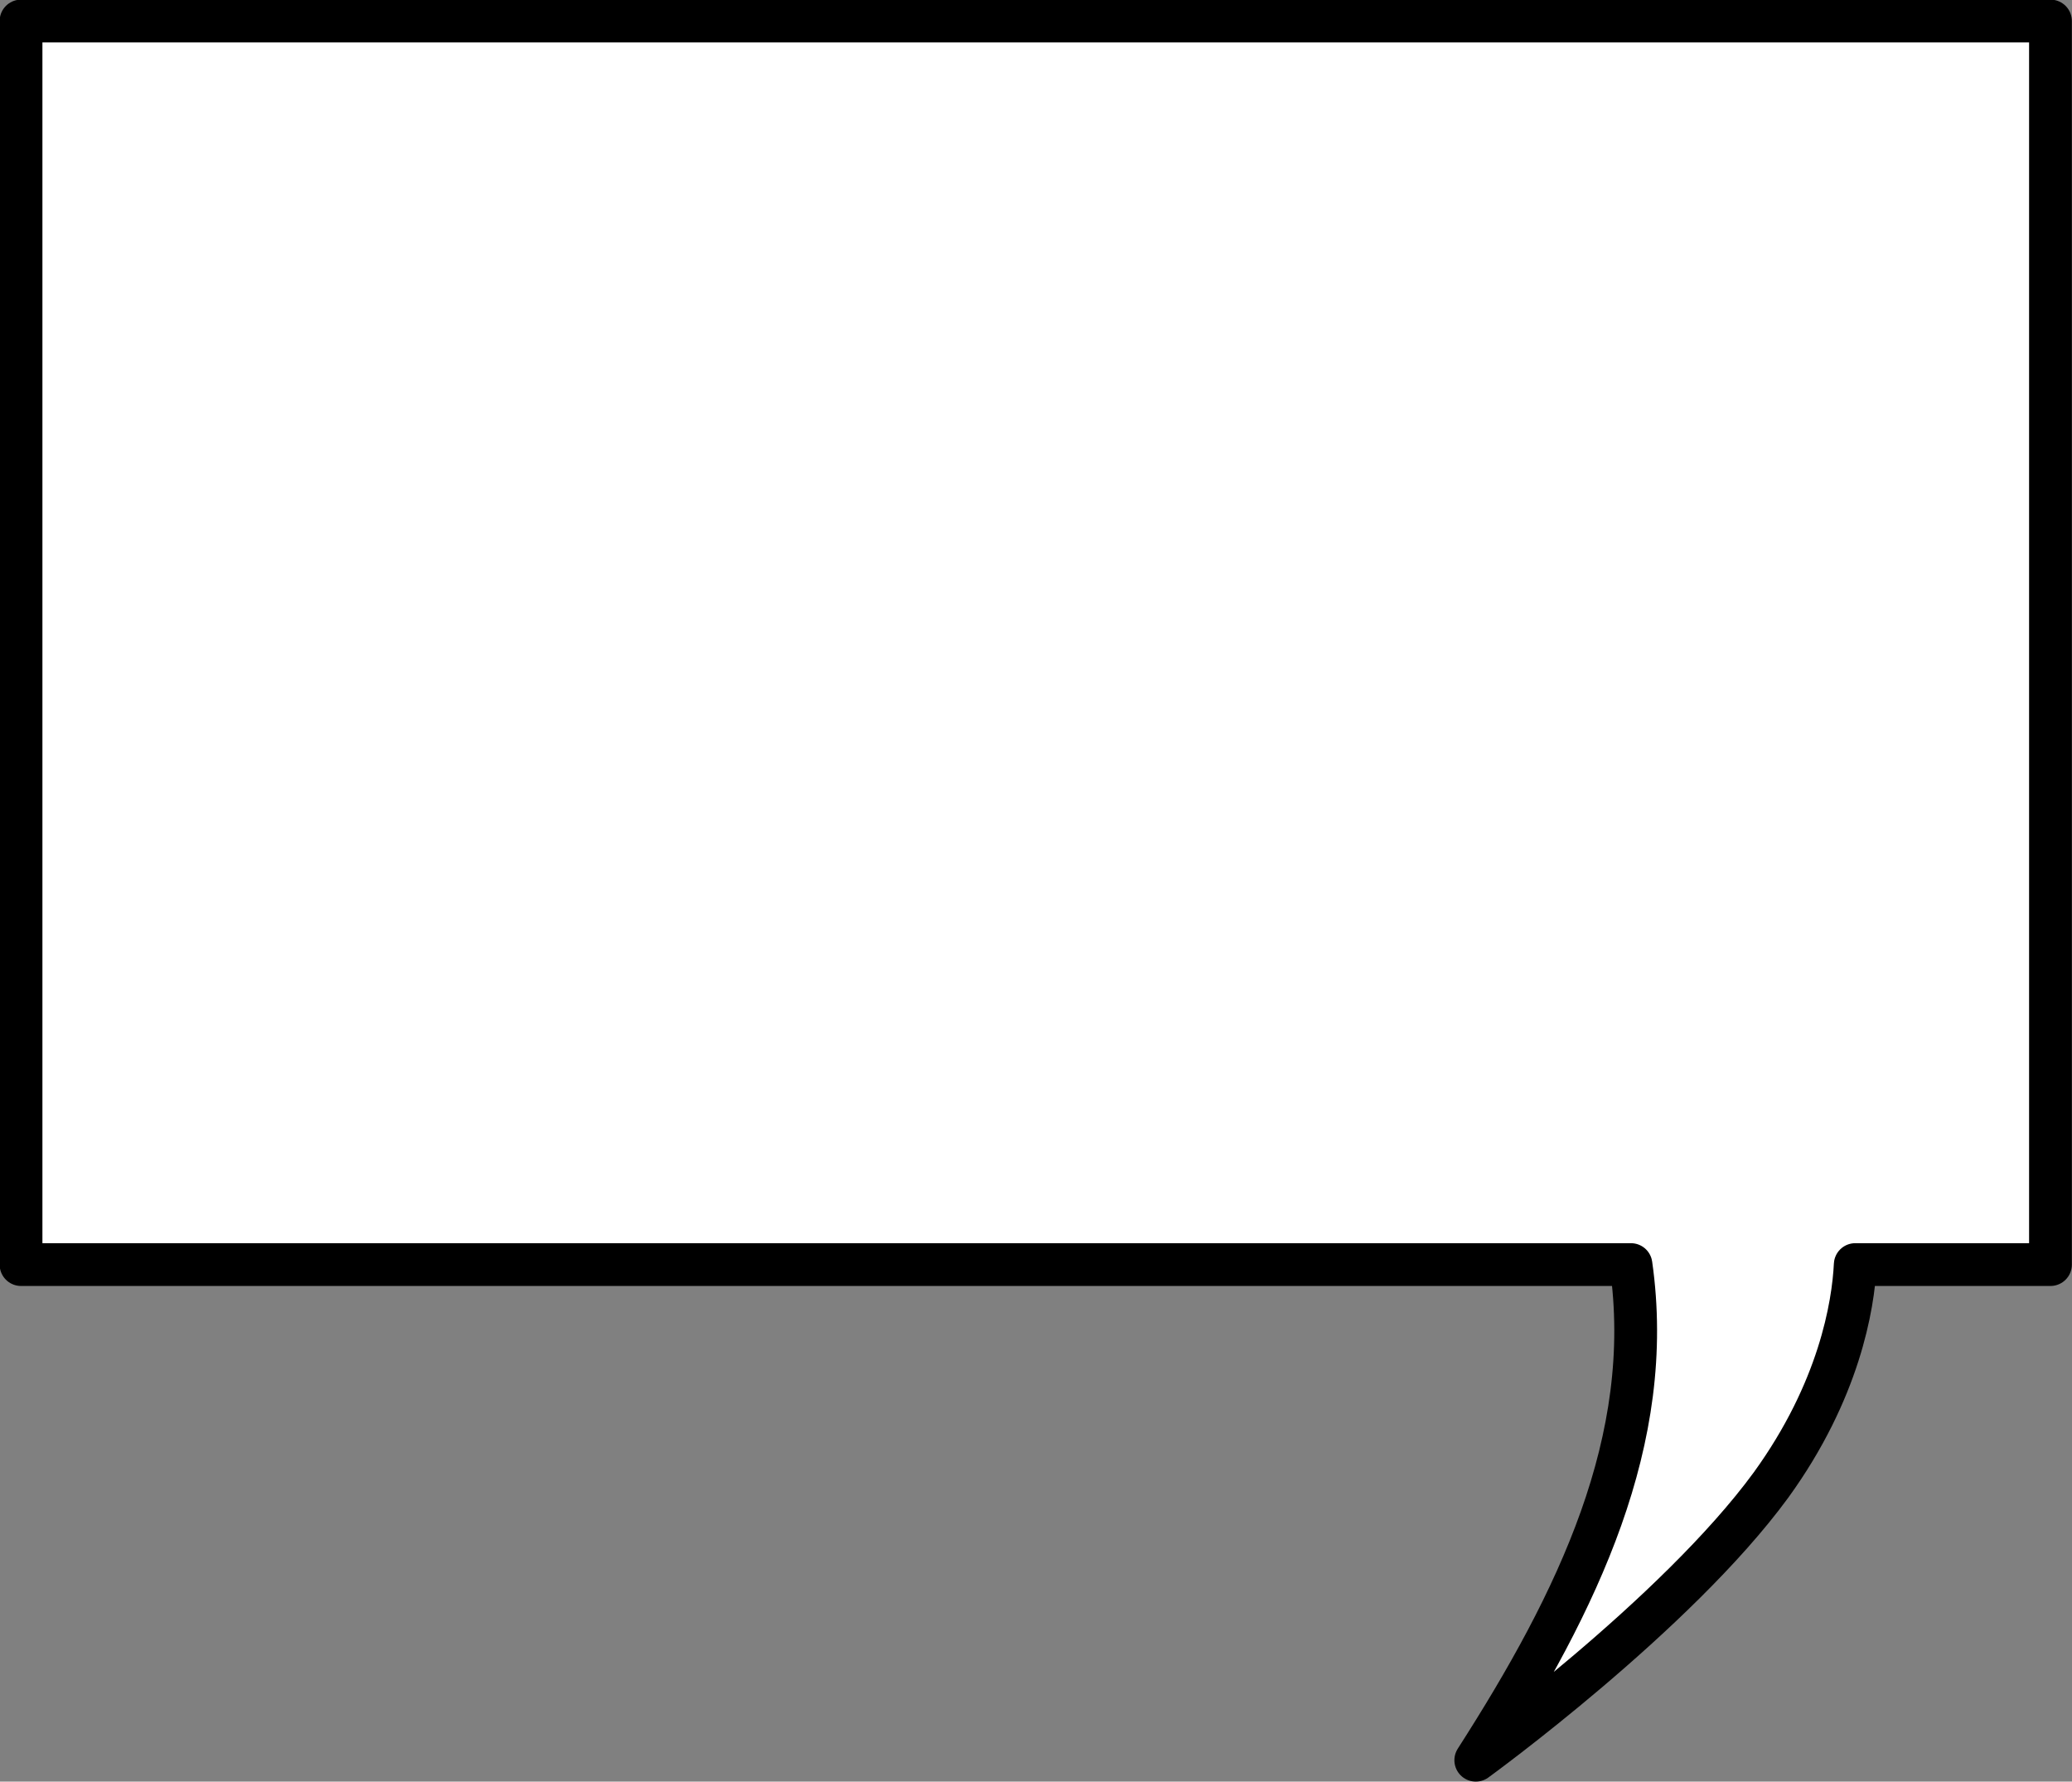
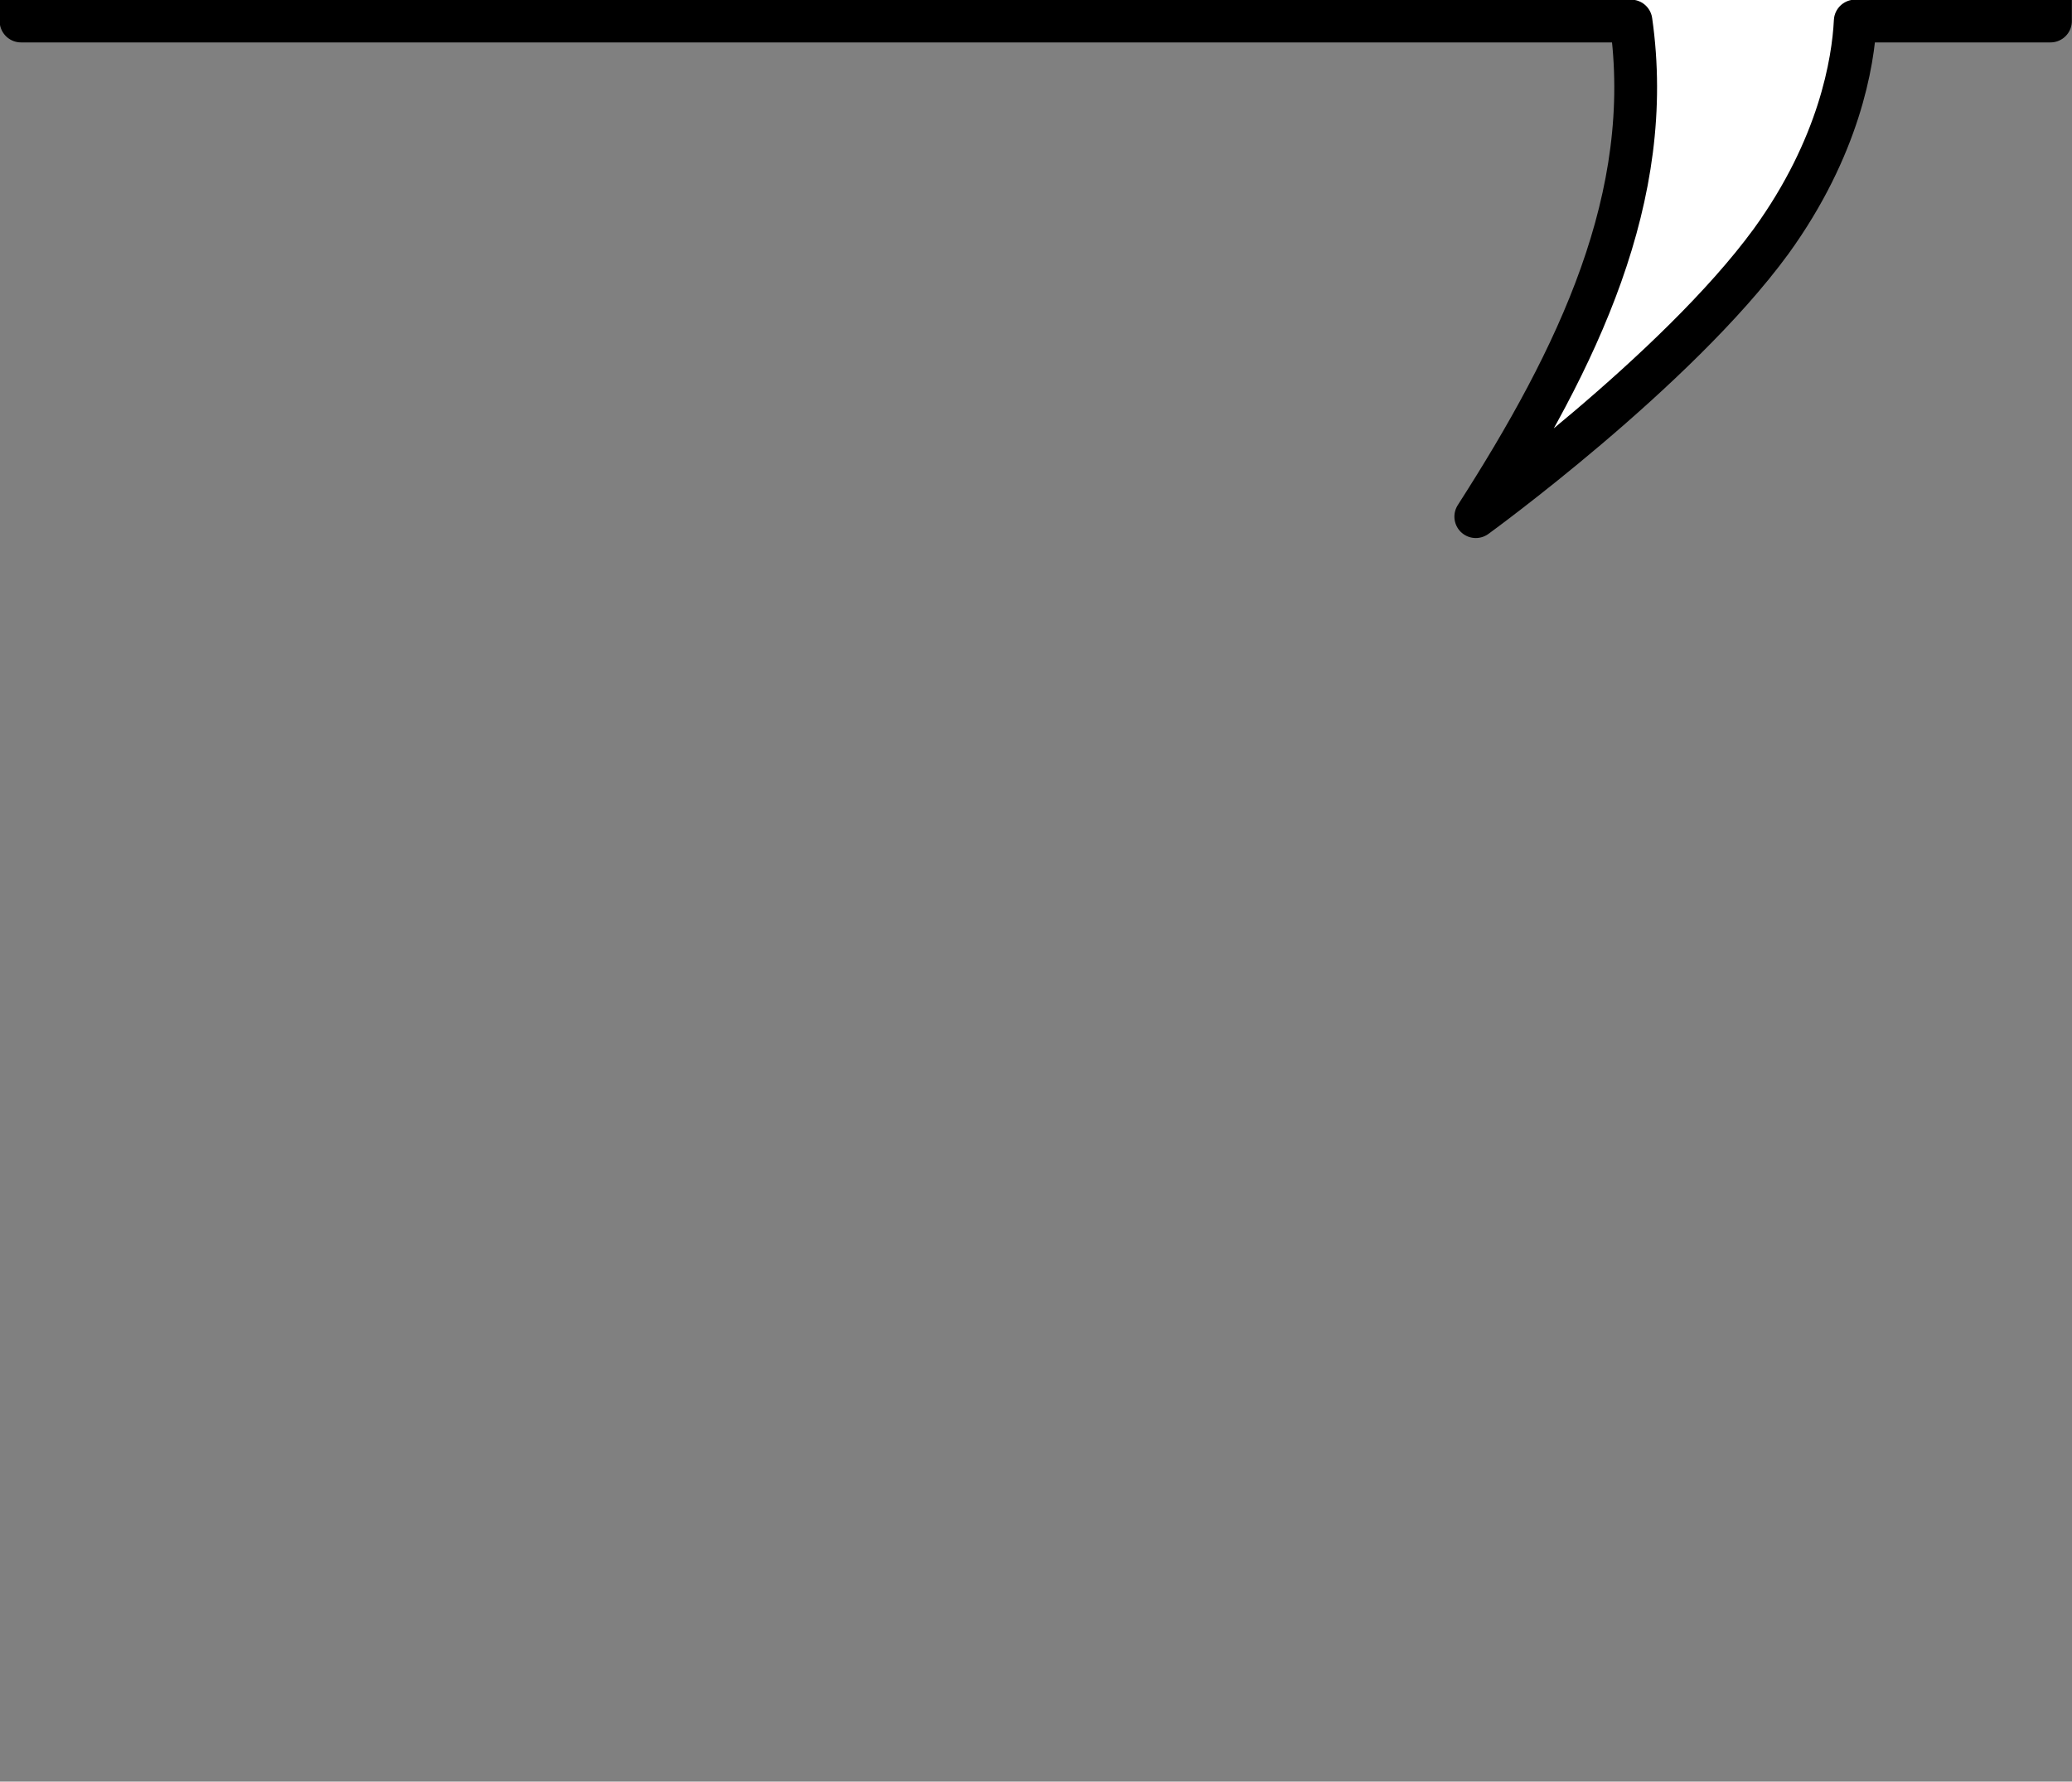
<svg xmlns="http://www.w3.org/2000/svg" version="1.0" viewBox="0 0 206.95 177.94">
  <rect x="0" y="0" width="206.95" height="177.94" fill="#808080" stroke="none" />
  <g transform="translate(-1874.7 -1285.9)">
-     <path d="m1876.8 1288v124.2h160.8c2.5 17.5-5.3 33.6-15.5 49.5 0 0 20-14.5 29.5-27.5 6.8-9.4 8.2-17.9 8.4-22h19.5v-124.2h-202.7z" fill="#fff" stroke="#000" stroke-linecap="round" stroke-linejoin="round" stroke-width="4.273" />
+     <path d="m1876.8 1288h160.8c2.5 17.5-5.3 33.6-15.5 49.5 0 0 20-14.5 29.5-27.5 6.8-9.4 8.2-17.9 8.4-22h19.5v-124.2h-202.7z" fill="#fff" stroke="#000" stroke-linecap="round" stroke-linejoin="round" stroke-width="4.273" />
  </g>
</svg>